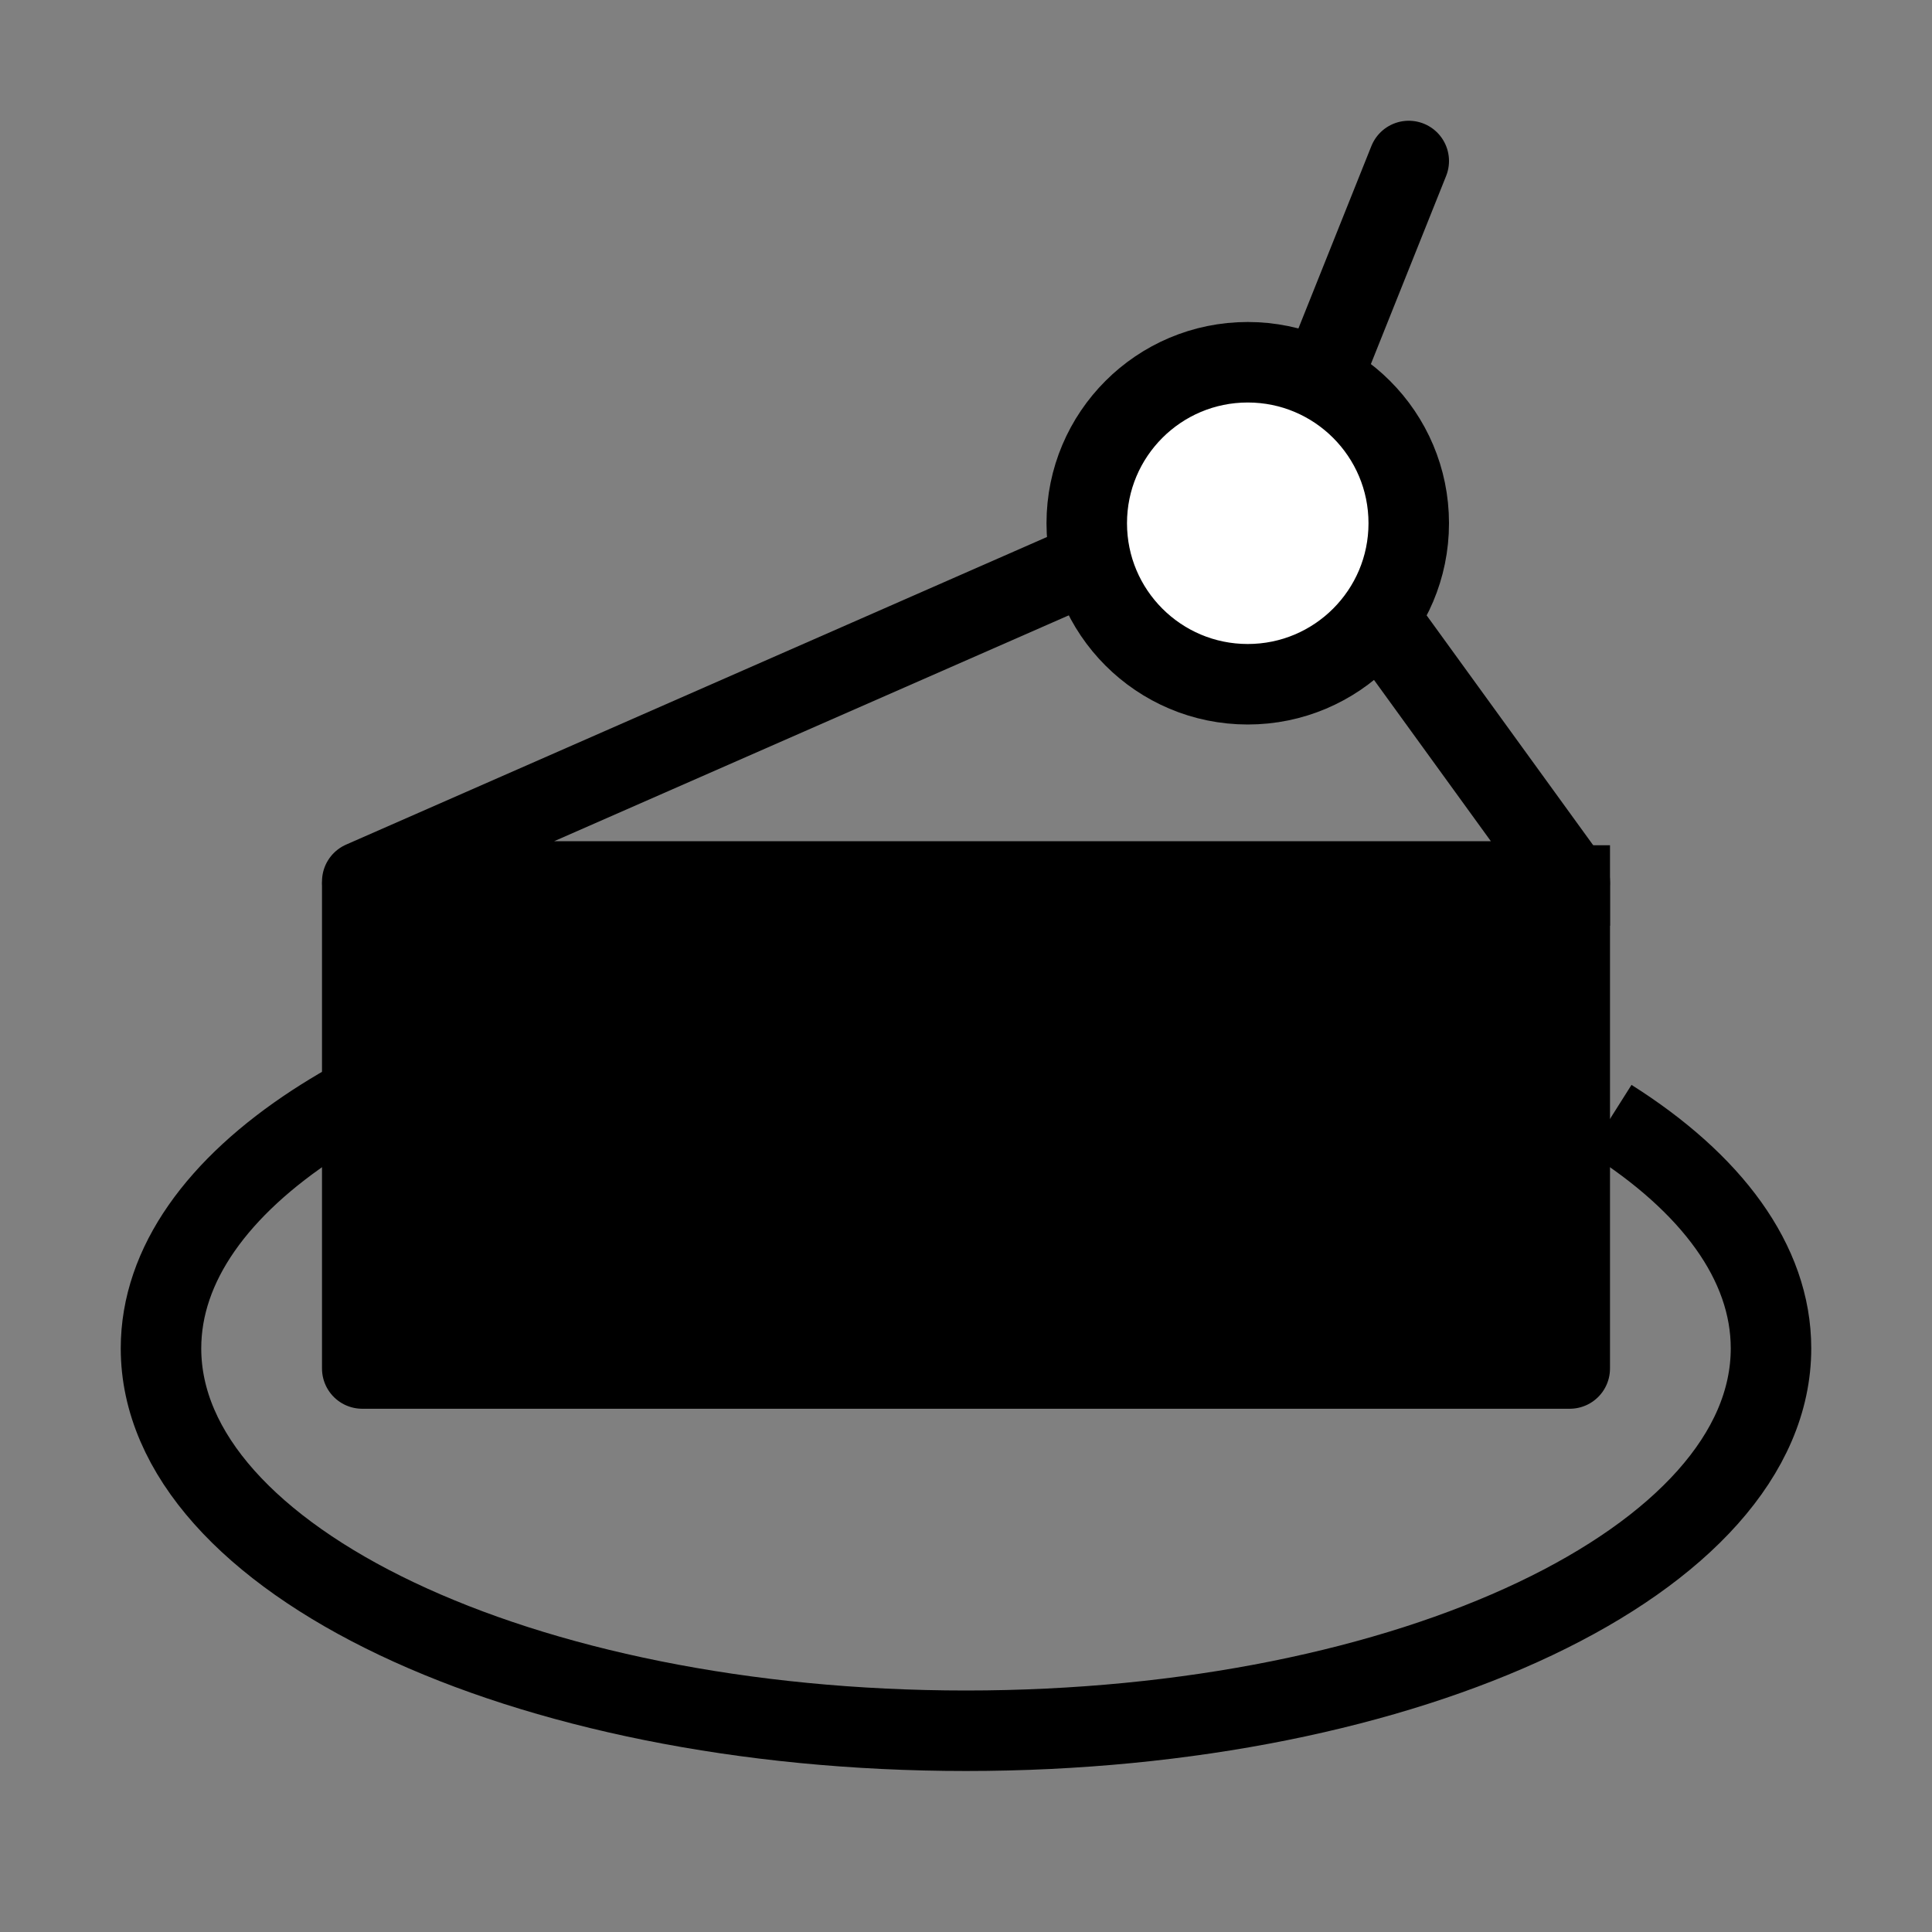
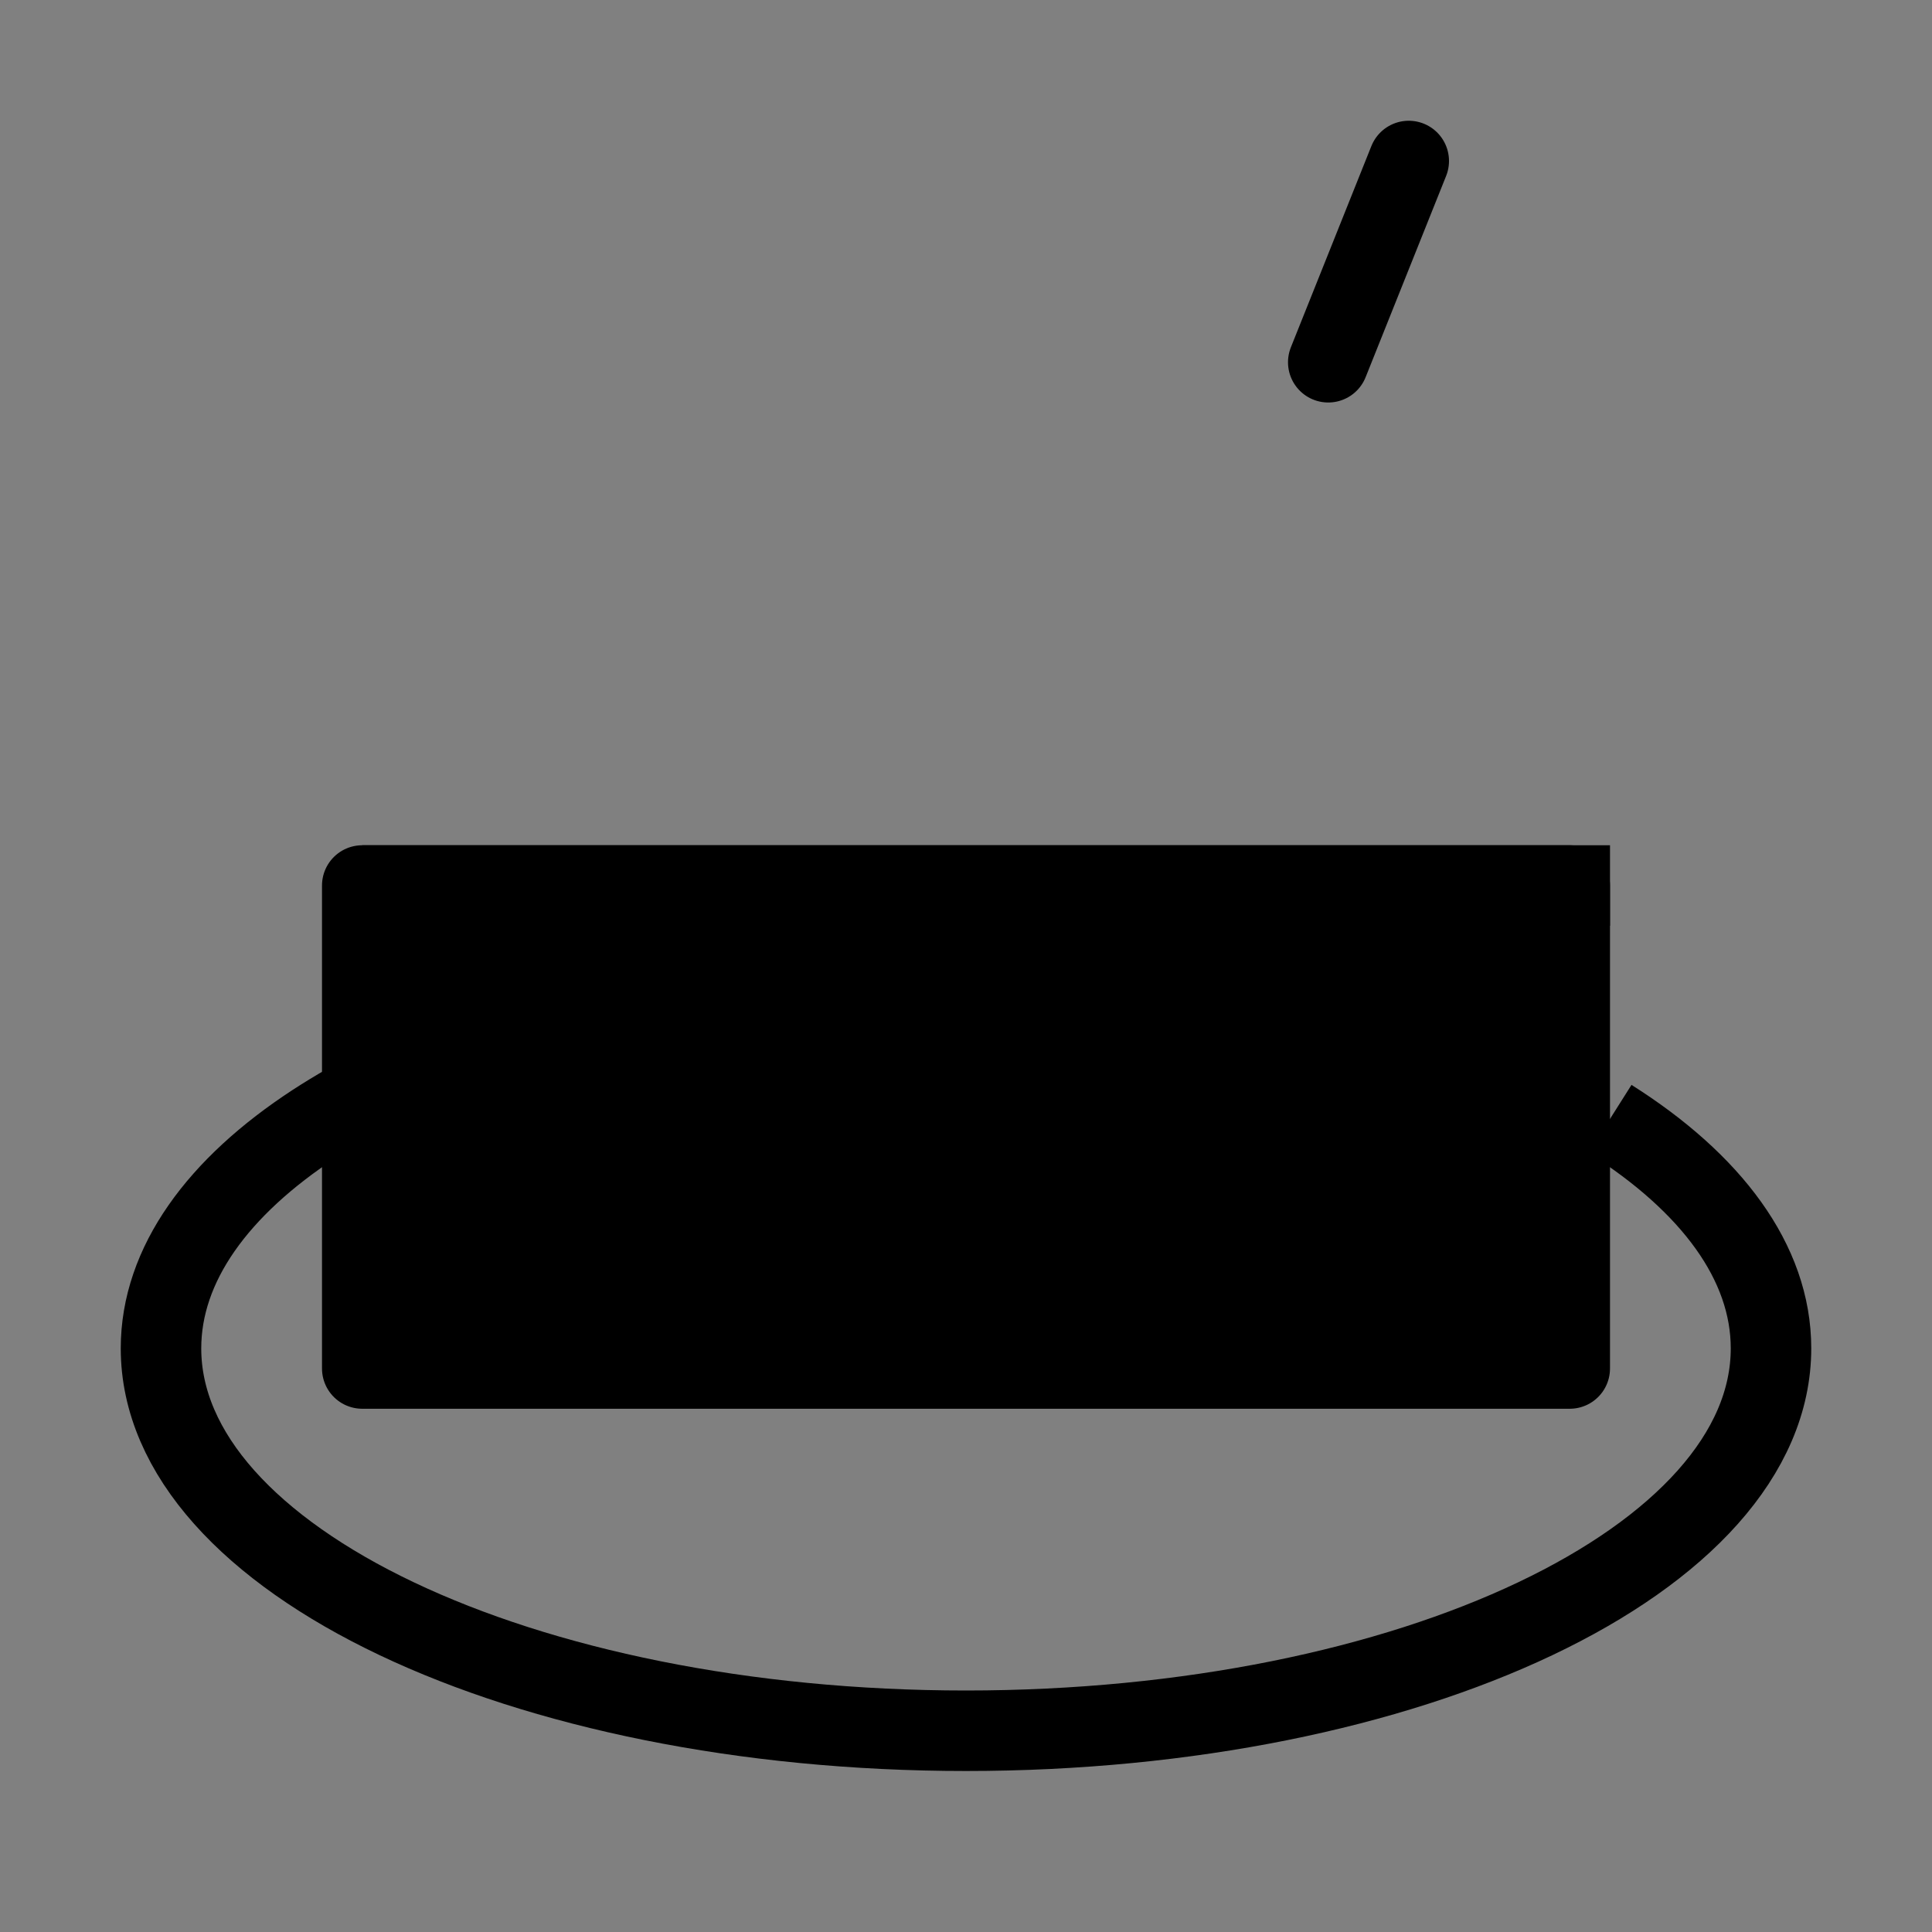
<svg xmlns="http://www.w3.org/2000/svg" viewBox="0 0 48 48" fill="none">
  <rect x="0" y="0" width="48" height="48" fill="#808080" stroke="none" />
-   <path d="M27 14L9 21.9H39L34 15" stroke="currentColor" stroke-width="2" stroke-linecap="round" stroke-linejoin="round" />
-   <circle cx="31" cy="13" r="4" fill="#fff" stroke="currentColor" stroke-width="2" />
  <path d="M33 9L35 4" stroke="currentColor" stroke-width="2" stroke-linecap="round" />
  <path d="M9.5 26.957C8.898 27.258 8.338 27.577 7.822 27.913C5.418 29.481 4 31.412 4 33.5C4 38.747 12.954 43 24 43C35.046 43 44 38.747 44 33.5C44 31.361 42.512 29.387 40 27.799" stroke="currentColor" stroke-width="2" />
  <rect x="9" y="22" width="30" height="12" fill="currentColor" stroke="currentColor" stroke-width="2" stroke-linecap="round" stroke-linejoin="round" />
  <path d="M9 22H40" stroke="currentColor" stroke-width="2" />
</svg>